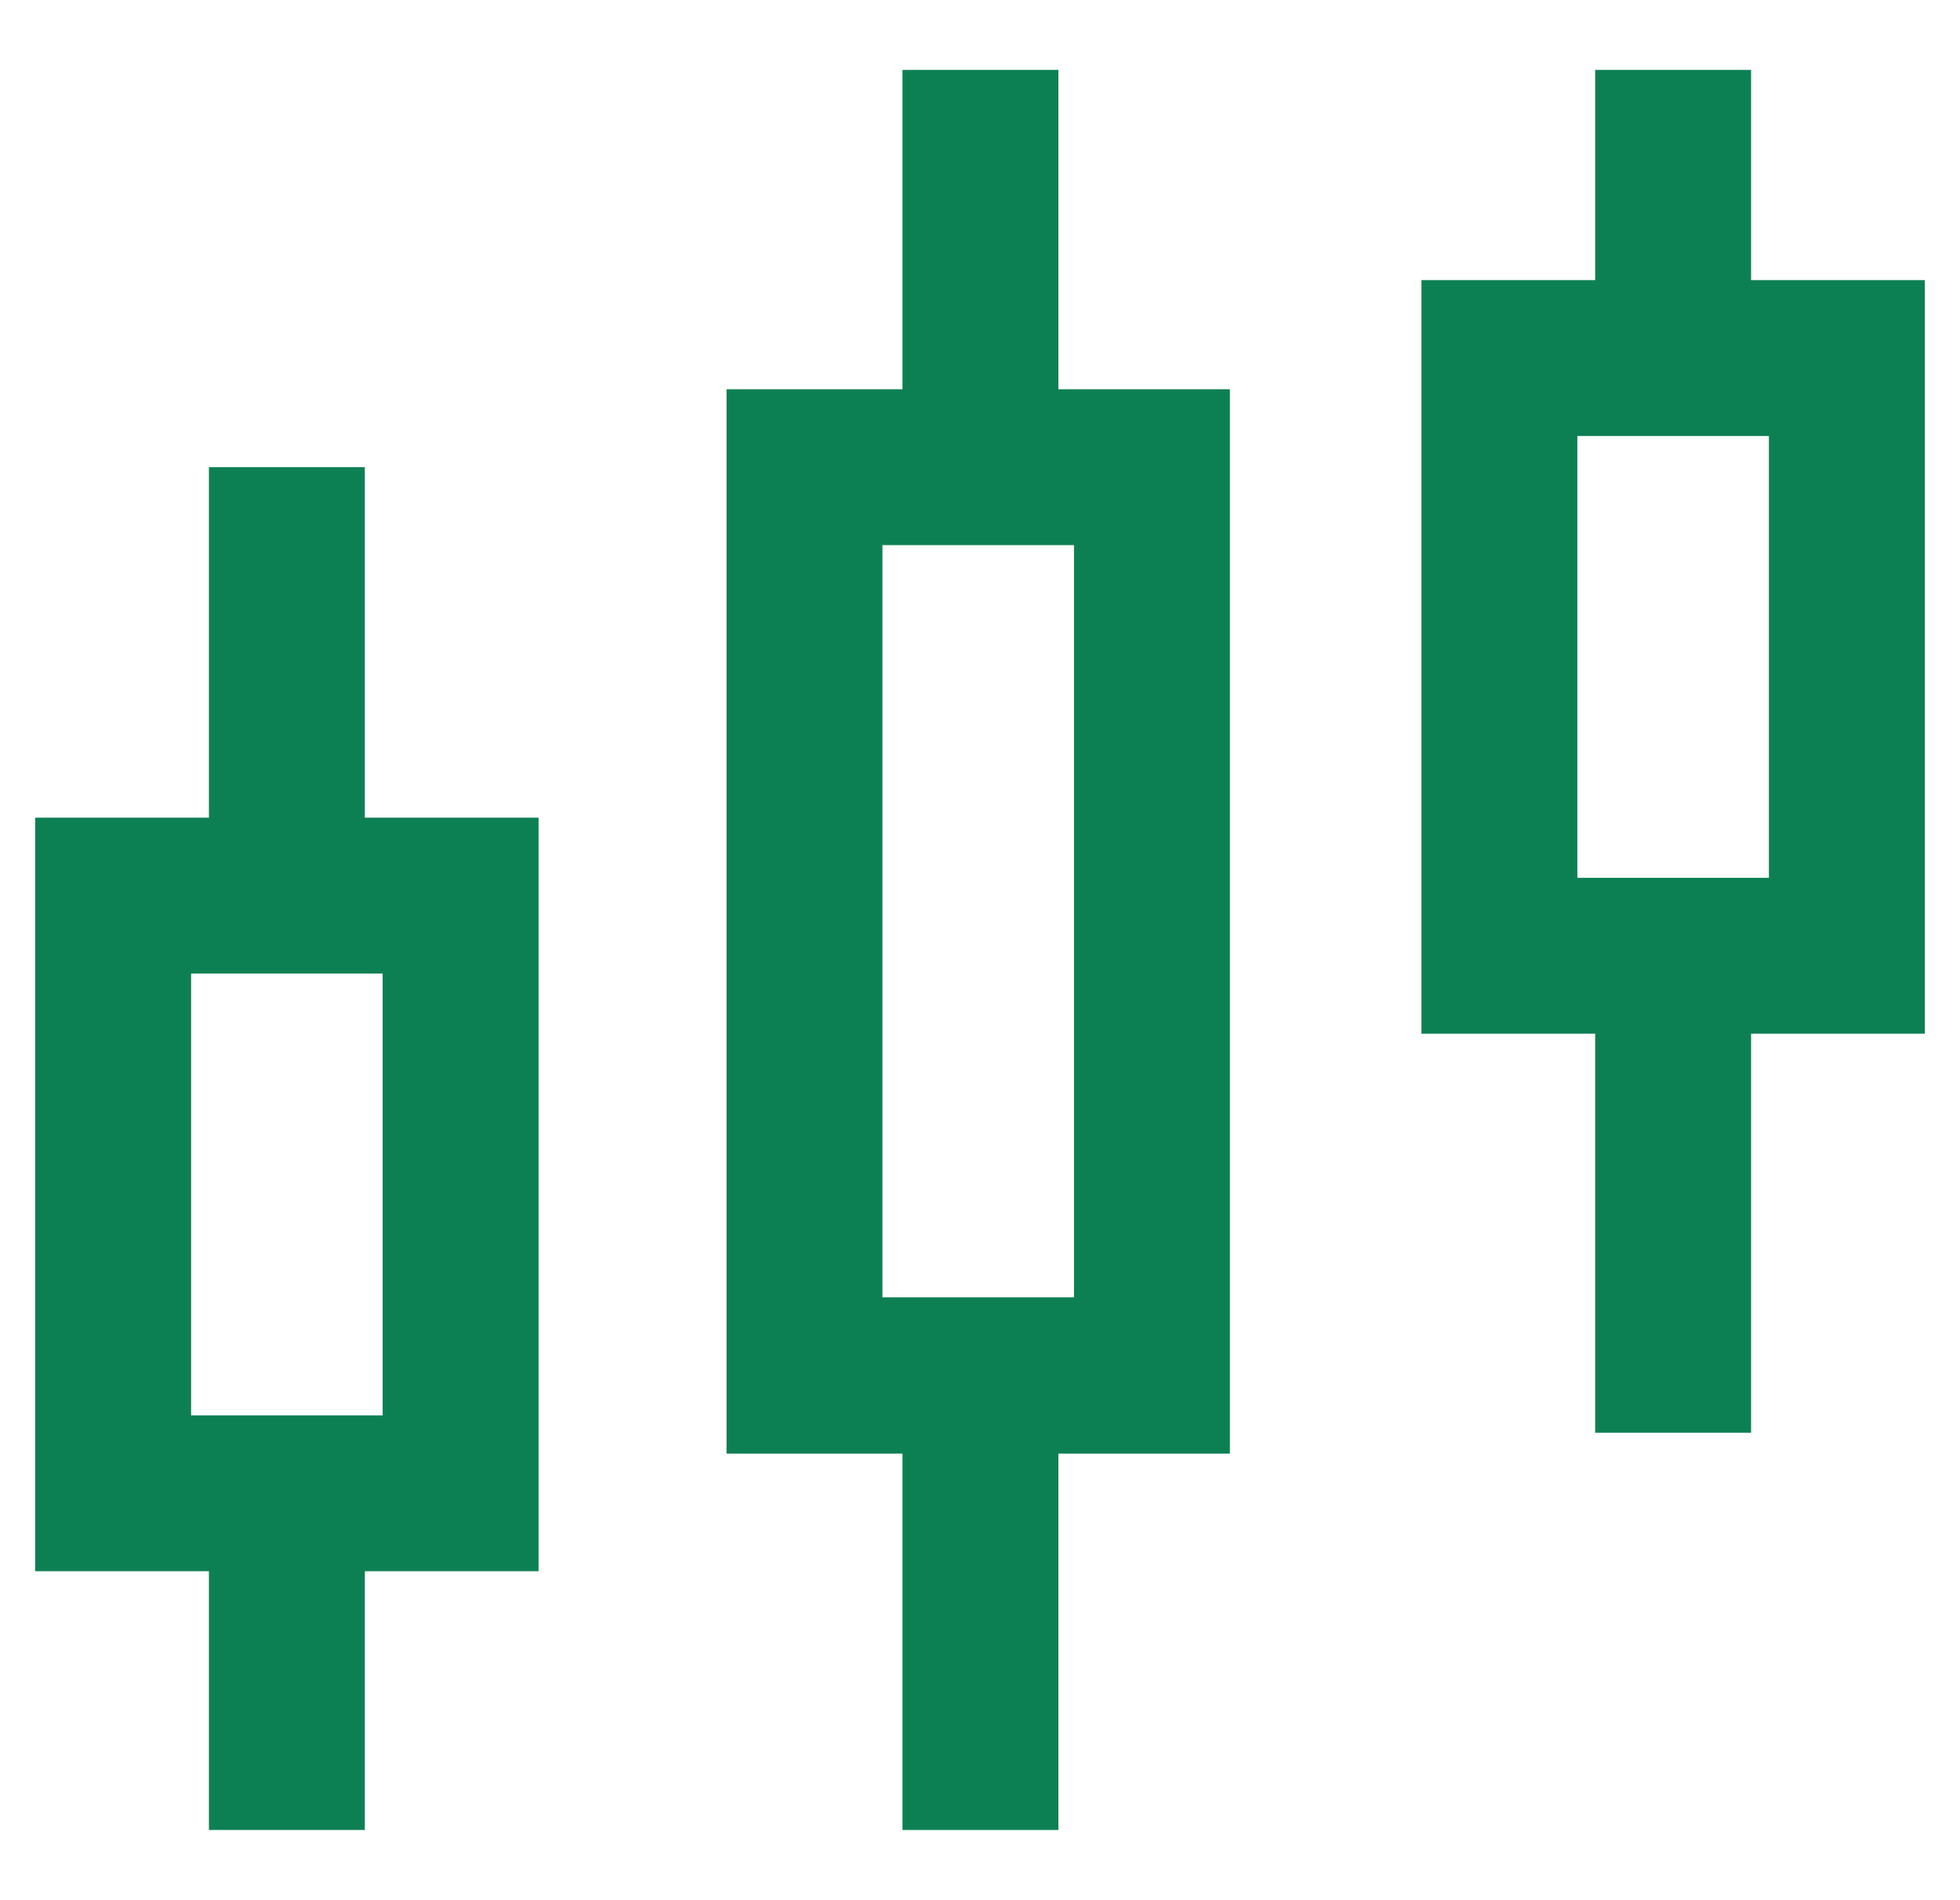
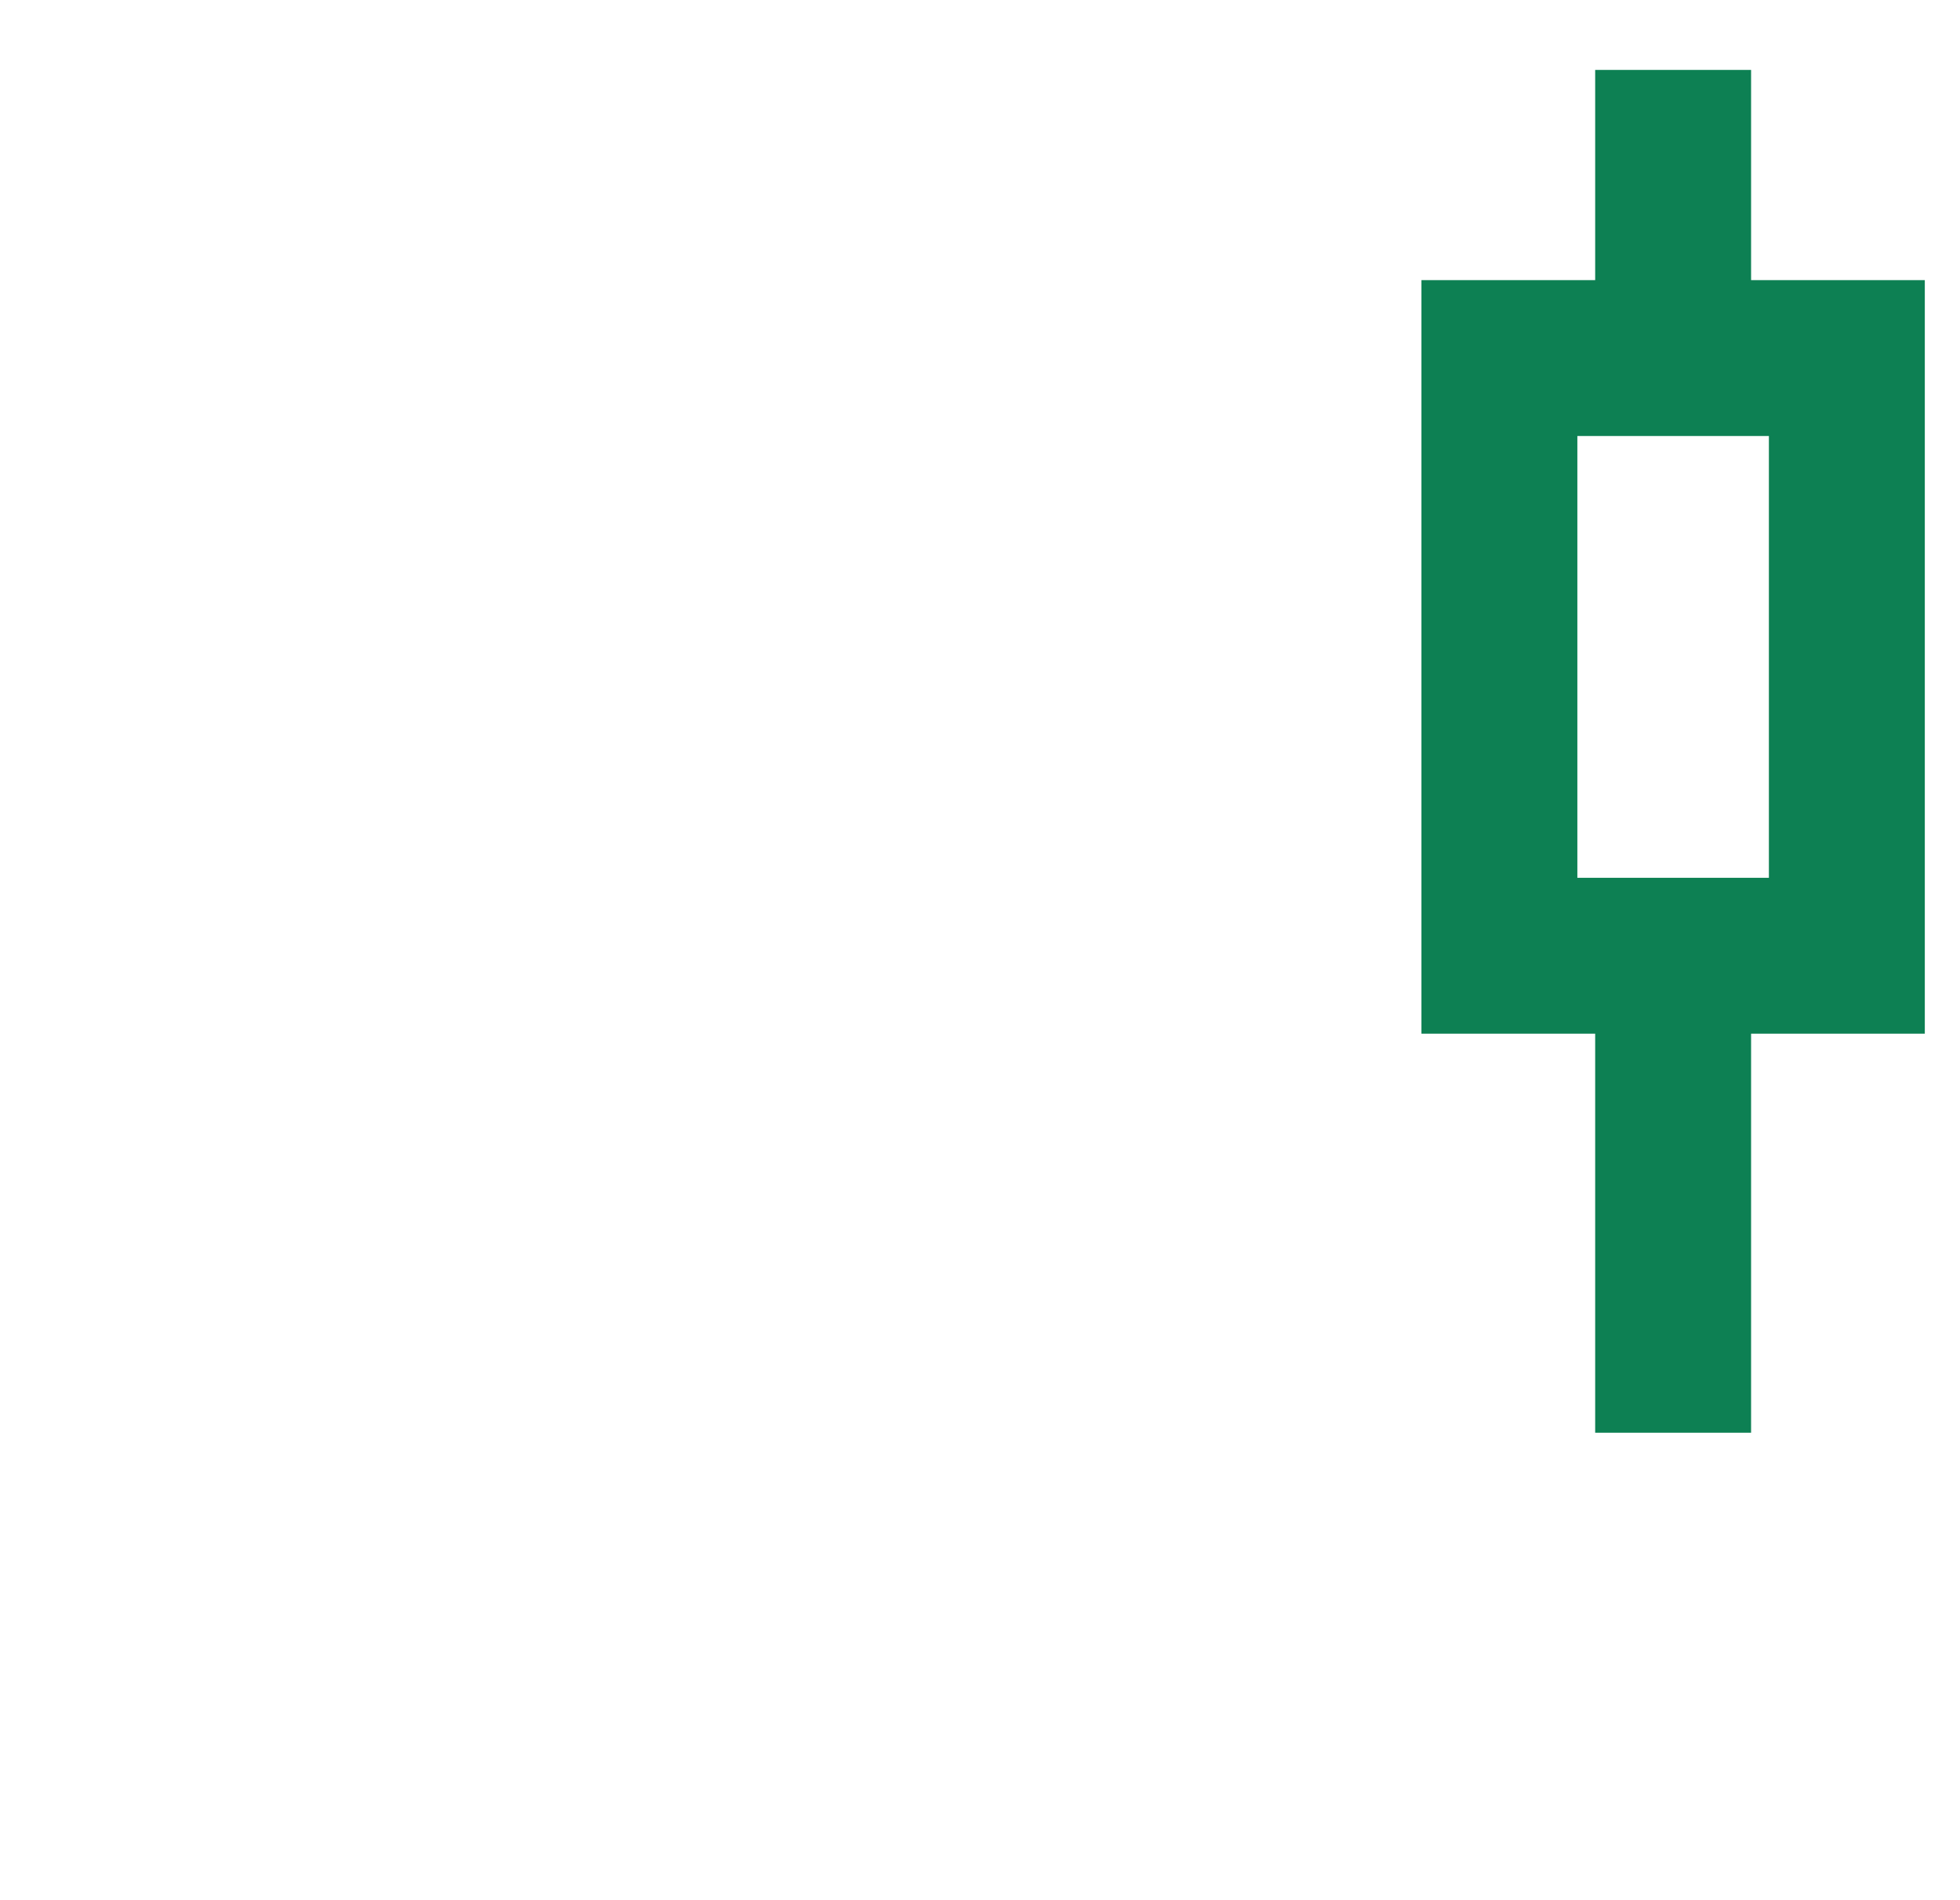
<svg xmlns="http://www.w3.org/2000/svg" id="_レイヤー_1" viewBox="0 0 44 42.66">
  <defs>
    <style>.cls-1{fill:#0d8053;stroke-width:0px;}</style>
  </defs>
-   <path class="cls-1" d="m8.19,10.49h-3.5v7.87H.79v16.92h3.9v5.81h3.5v-5.81h3.9v-16.92h-3.9v-7.87Zm.4,21.29h-4.3v-9.92h4.3v9.92Z" />
-   <path class="cls-1" d="m23.76,1.57h-3.5v7.17h-3.95v23.9h3.95v8.45h3.5v-8.45h3.85V8.74h-3.85V1.57Zm.35,27.56h-4.3V12.24h4.3v16.9Z" />
  <path class="cls-1" d="m43.21,6.29h-3.9V1.57h-3.5v4.72h-3.9v16.92h3.9v8.96h3.5v-8.96h3.9V6.29Zm-3.5,13.42h-4.3v-9.92h4.3v9.92Z" />
</svg>